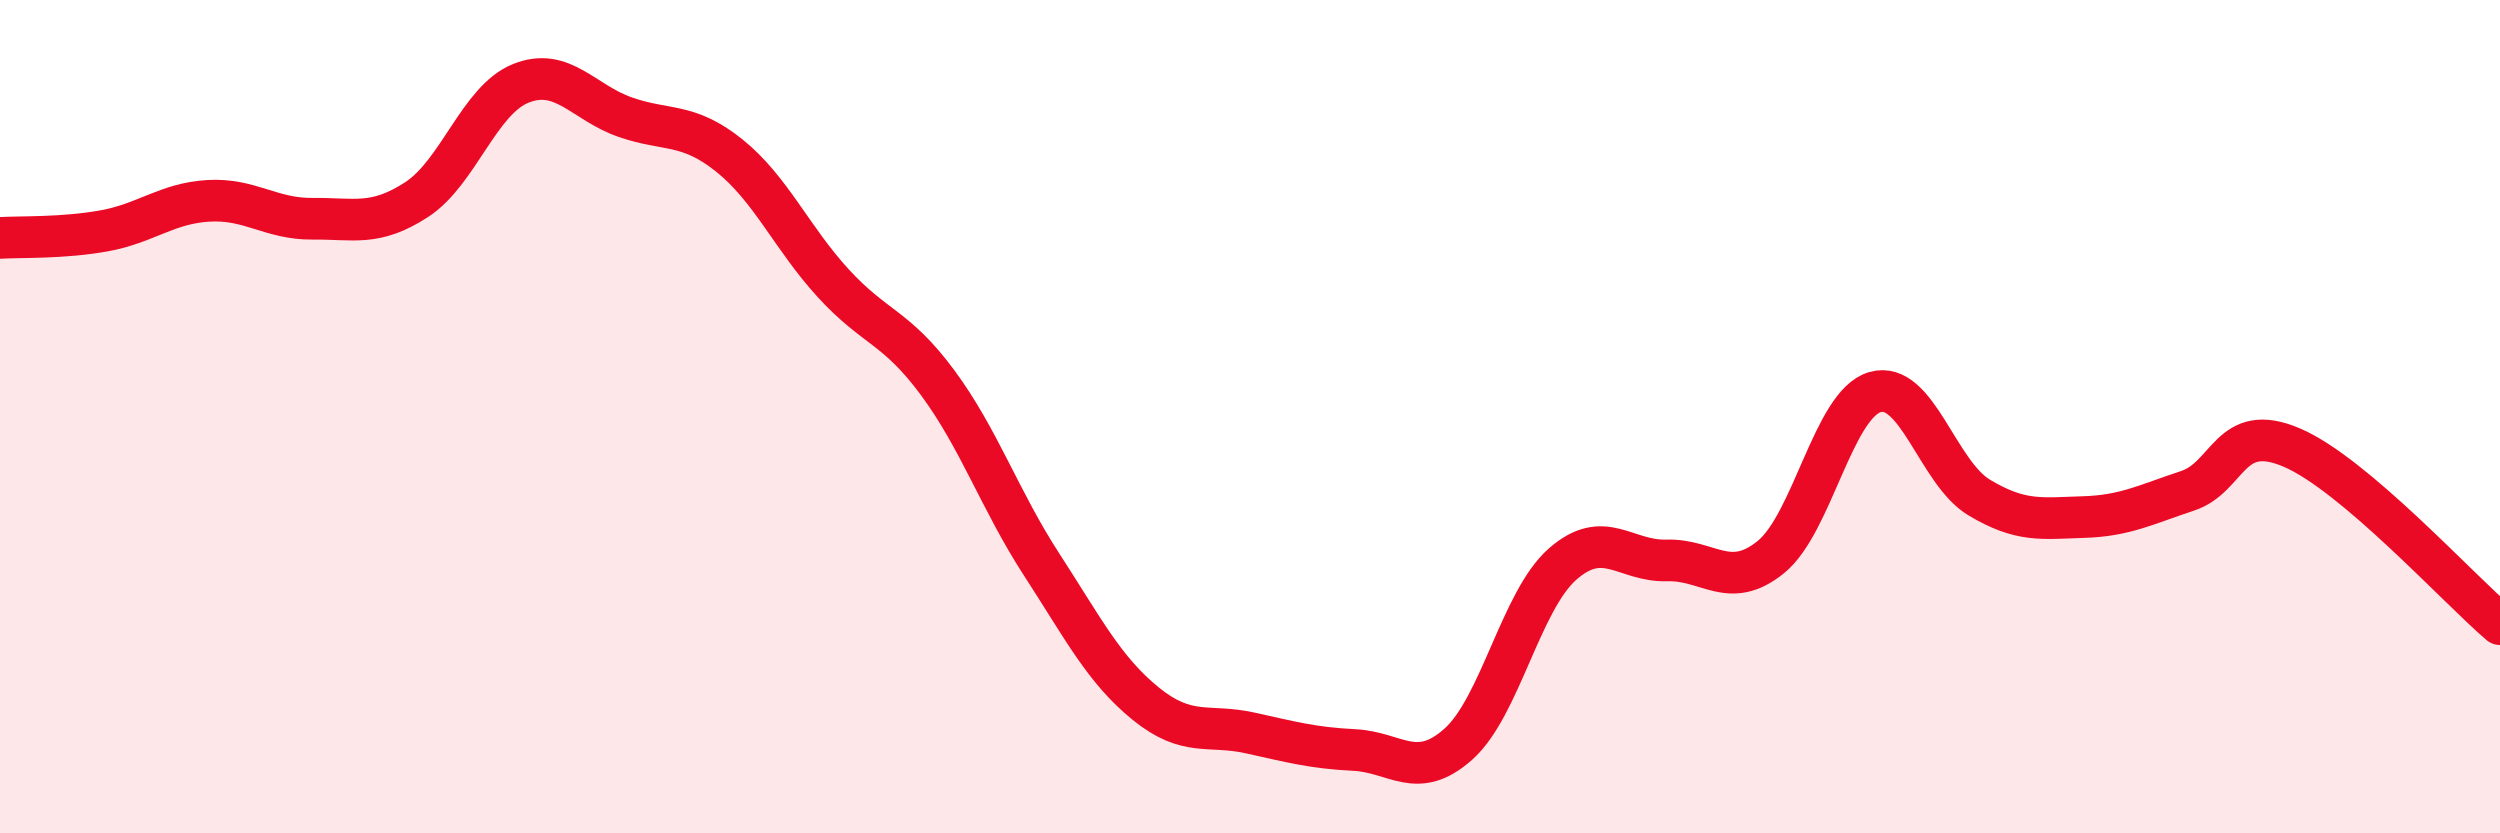
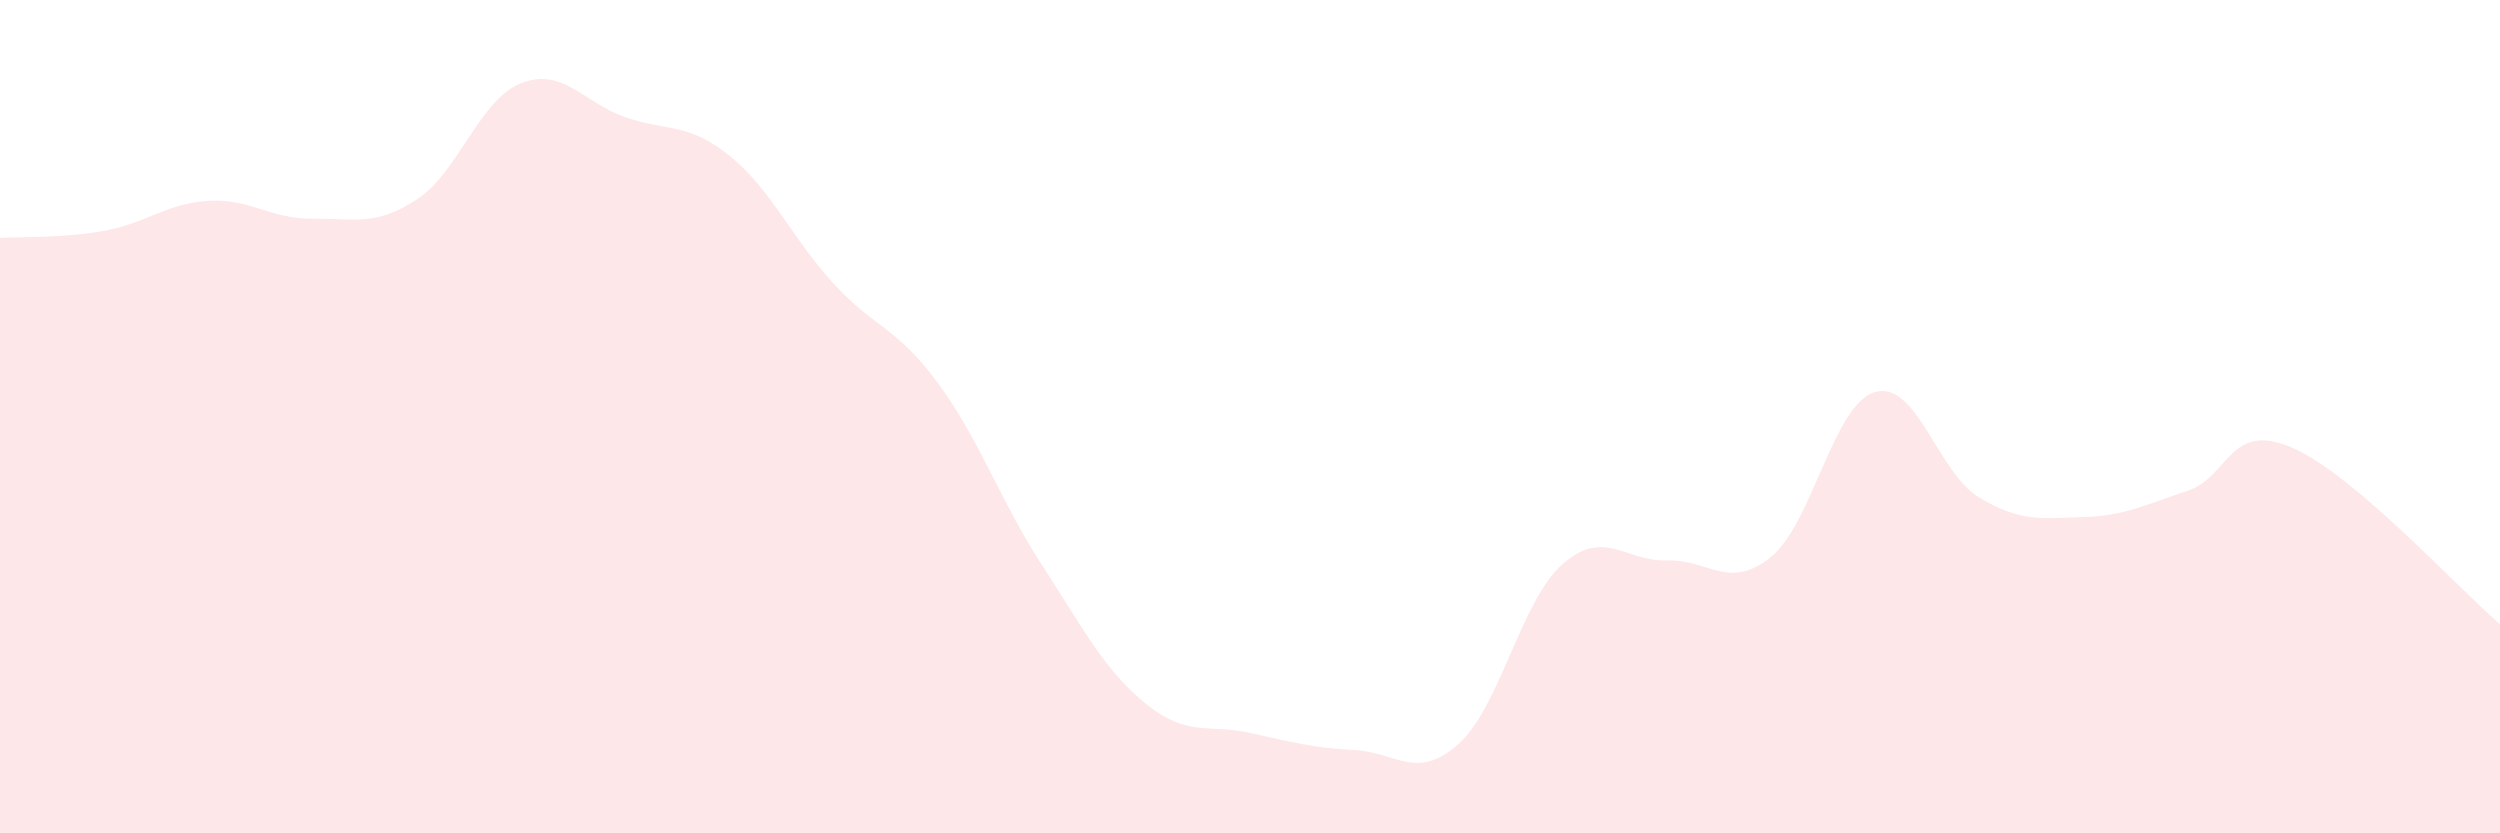
<svg xmlns="http://www.w3.org/2000/svg" width="60" height="20" viewBox="0 0 60 20">
  <path d="M 0,5.71 C 0.5,5.68 1.5,5.72 2.5,5.54 C 3.5,5.36 4,4.88 5,4.82 C 6,4.76 6.5,5.26 7.5,5.25 C 8.5,5.24 9,5.44 10,4.79 C 11,4.14 11.5,2.4 12.5,2 C 13.5,1.6 14,2.46 15,2.81 C 16,3.16 16.5,2.93 17.5,3.73 C 18.5,4.53 19,5.71 20,6.8 C 21,7.89 21.5,7.83 22.5,9.18 C 23.5,10.53 24,12.01 25,13.55 C 26,15.09 26.5,16.08 27.5,16.89 C 28.5,17.7 29,17.37 30,17.59 C 31,17.81 31.5,17.95 32.5,18 C 33.5,18.05 34,18.75 35,17.86 C 36,16.97 36.5,14.42 37.5,13.54 C 38.5,12.66 39,13.48 40,13.45 C 41,13.42 41.5,14.18 42.5,13.37 C 43.5,12.56 44,9.7 45,9.41 C 46,9.12 46.5,11.34 47.5,11.94 C 48.5,12.54 49,12.44 50,12.41 C 51,12.38 51.5,12.11 52.5,11.78 C 53.5,11.45 53.5,10.1 55,10.74 C 56.5,11.38 59,14.13 60,14.98L60 20L0 20Z" fill="#EB0A25" opacity="0.1" stroke-linecap="round" stroke-linejoin="round" />
-   <path d="M 0,5.71 C 0.5,5.68 1.5,5.72 2.5,5.54 C 3.5,5.36 4,4.88 5,4.82 C 6,4.76 6.5,5.26 7.5,5.25 C 8.5,5.24 9,5.44 10,4.79 C 11,4.14 11.5,2.4 12.5,2 C 13.5,1.6 14,2.46 15,2.81 C 16,3.16 16.5,2.93 17.5,3.73 C 18.5,4.53 19,5.71 20,6.8 C 21,7.89 21.5,7.83 22.5,9.18 C 23.5,10.53 24,12.01 25,13.55 C 26,15.09 26.5,16.08 27.5,16.89 C 28.5,17.7 29,17.37 30,17.59 C 31,17.81 31.5,17.95 32.5,18 C 33.5,18.05 34,18.75 35,17.86 C 36,16.97 36.5,14.42 37.5,13.54 C 38.5,12.66 39,13.48 40,13.45 C 41,13.42 41.5,14.18 42.5,13.37 C 43.5,12.56 44,9.7 45,9.41 C 46,9.12 46.5,11.34 47.5,11.94 C 48.5,12.54 49,12.44 50,12.41 C 51,12.38 51.5,12.11 52.5,11.78 C 53.5,11.45 53.5,10.1 55,10.74 C 56.5,11.38 59,14.13 60,14.98" stroke="#EB0A25" stroke-width="1" fill="none" stroke-linecap="round" stroke-linejoin="round" />
</svg>